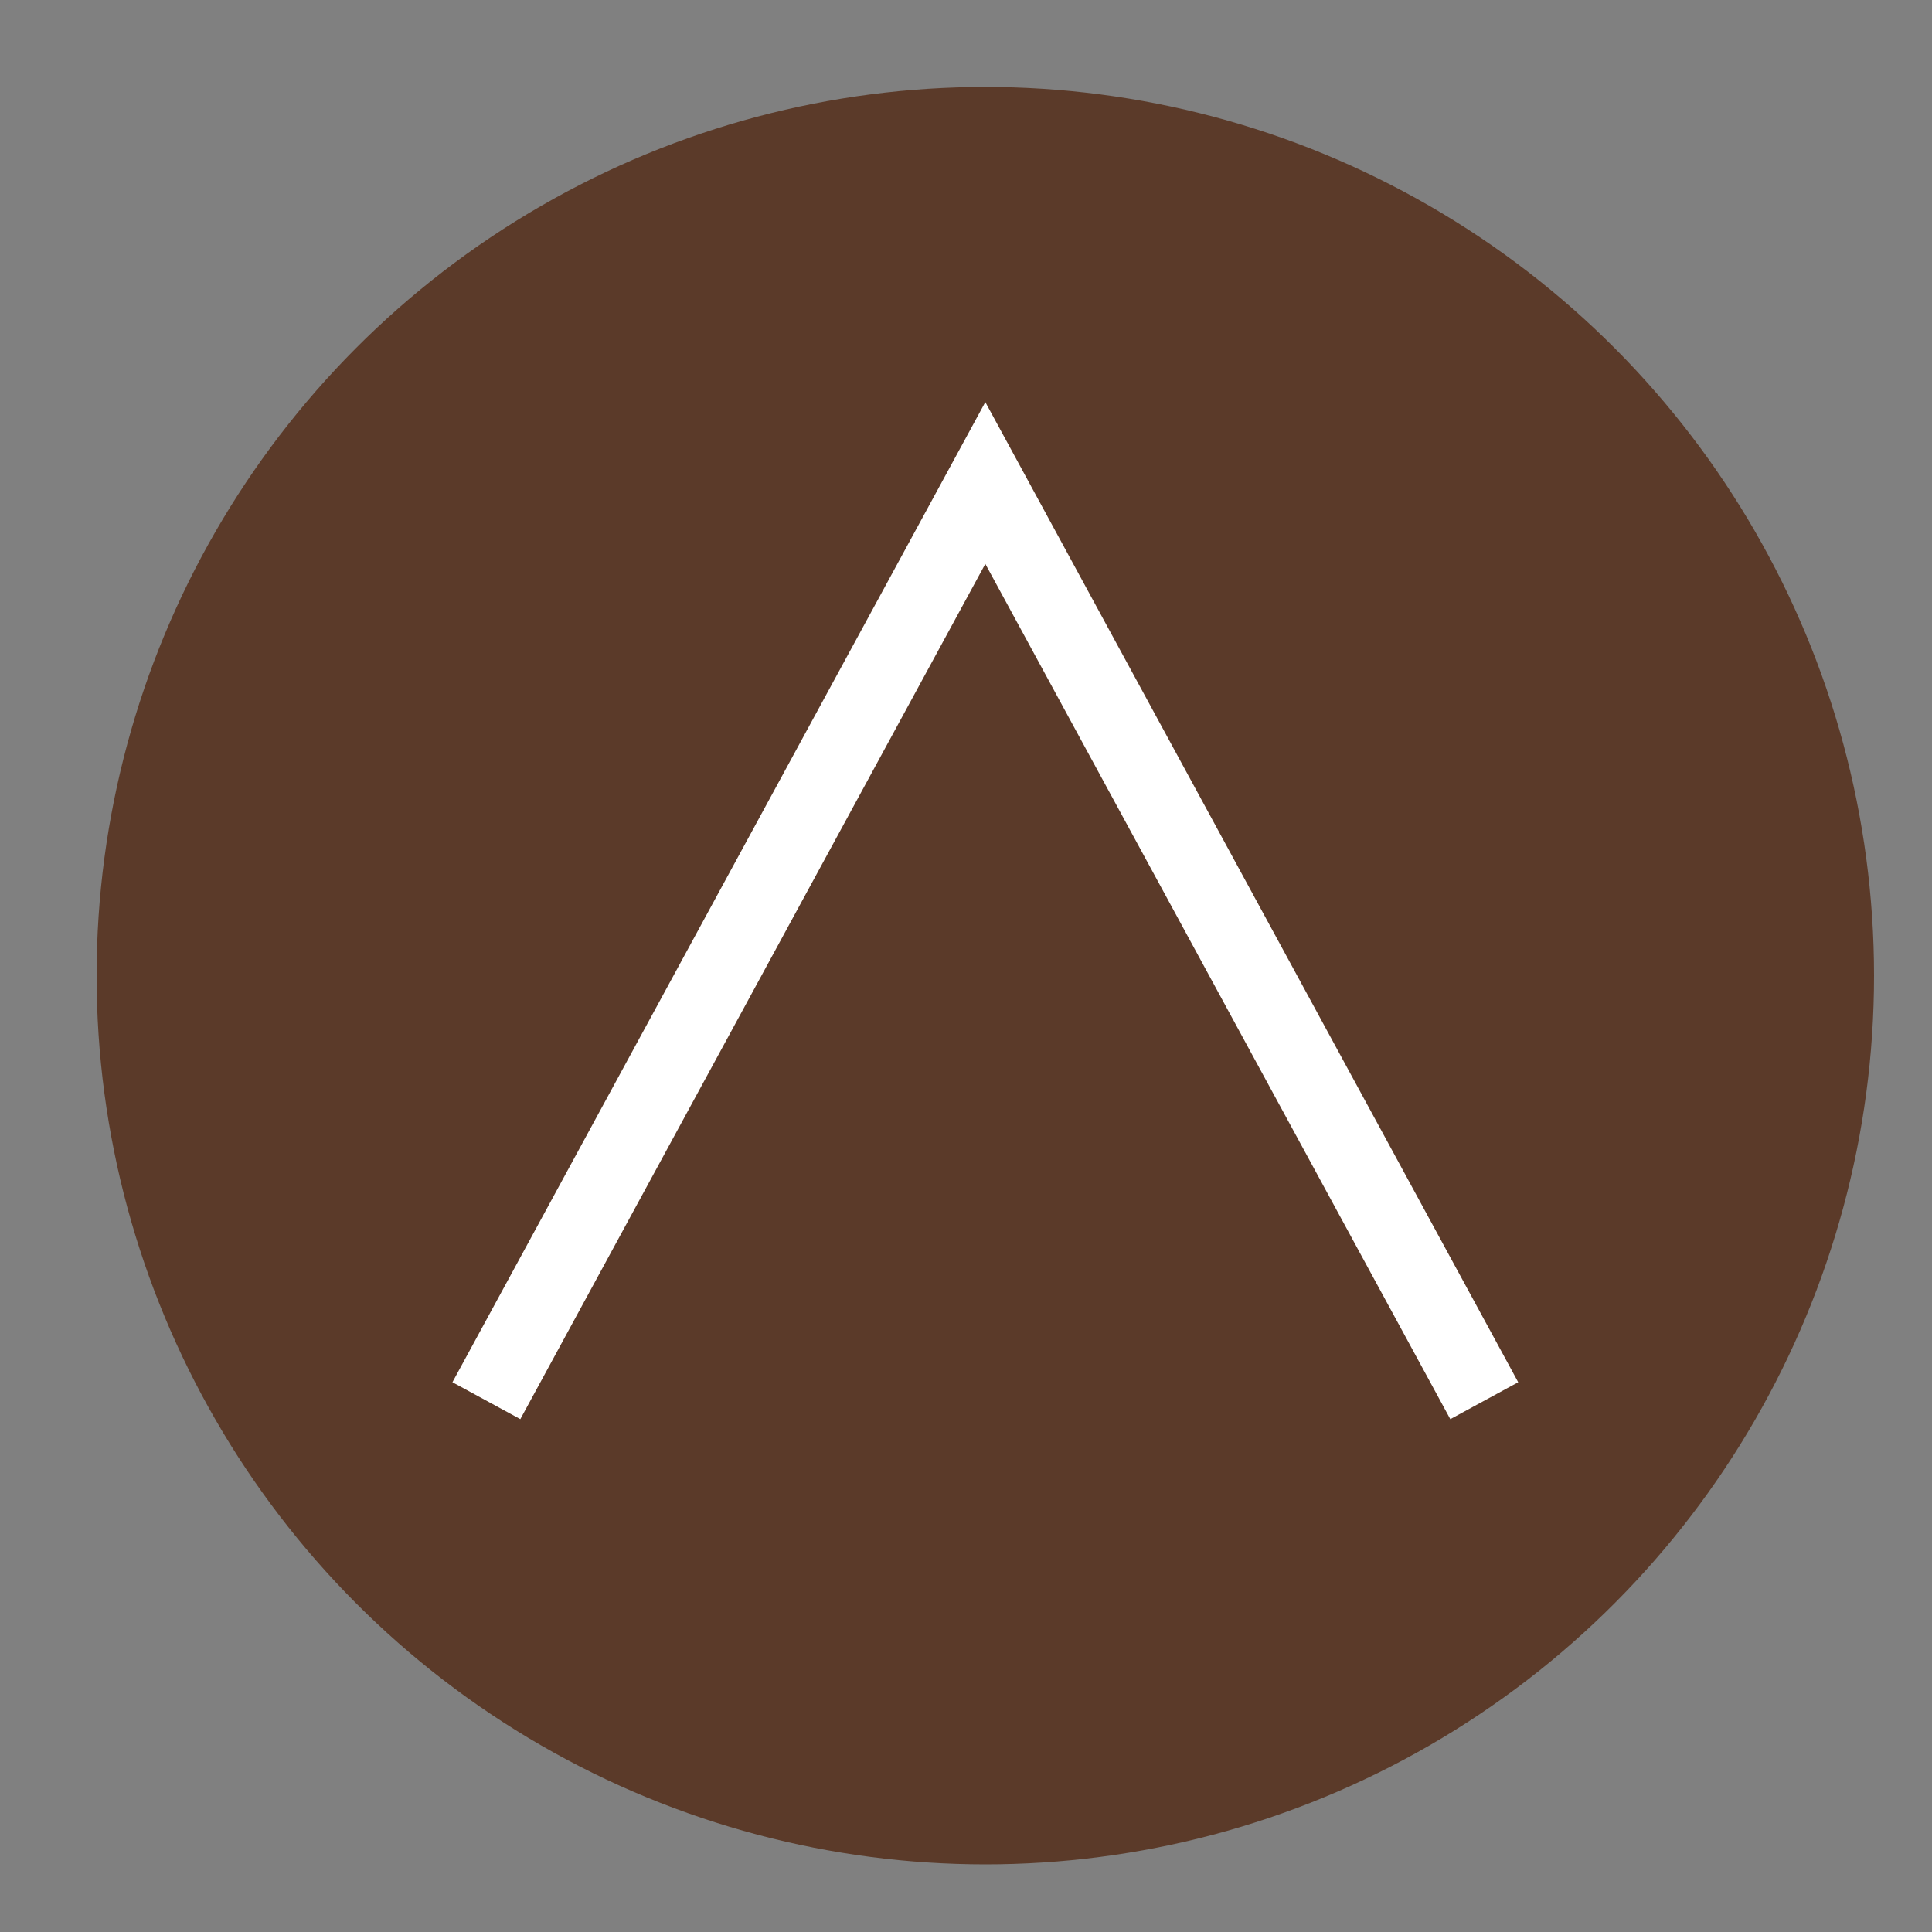
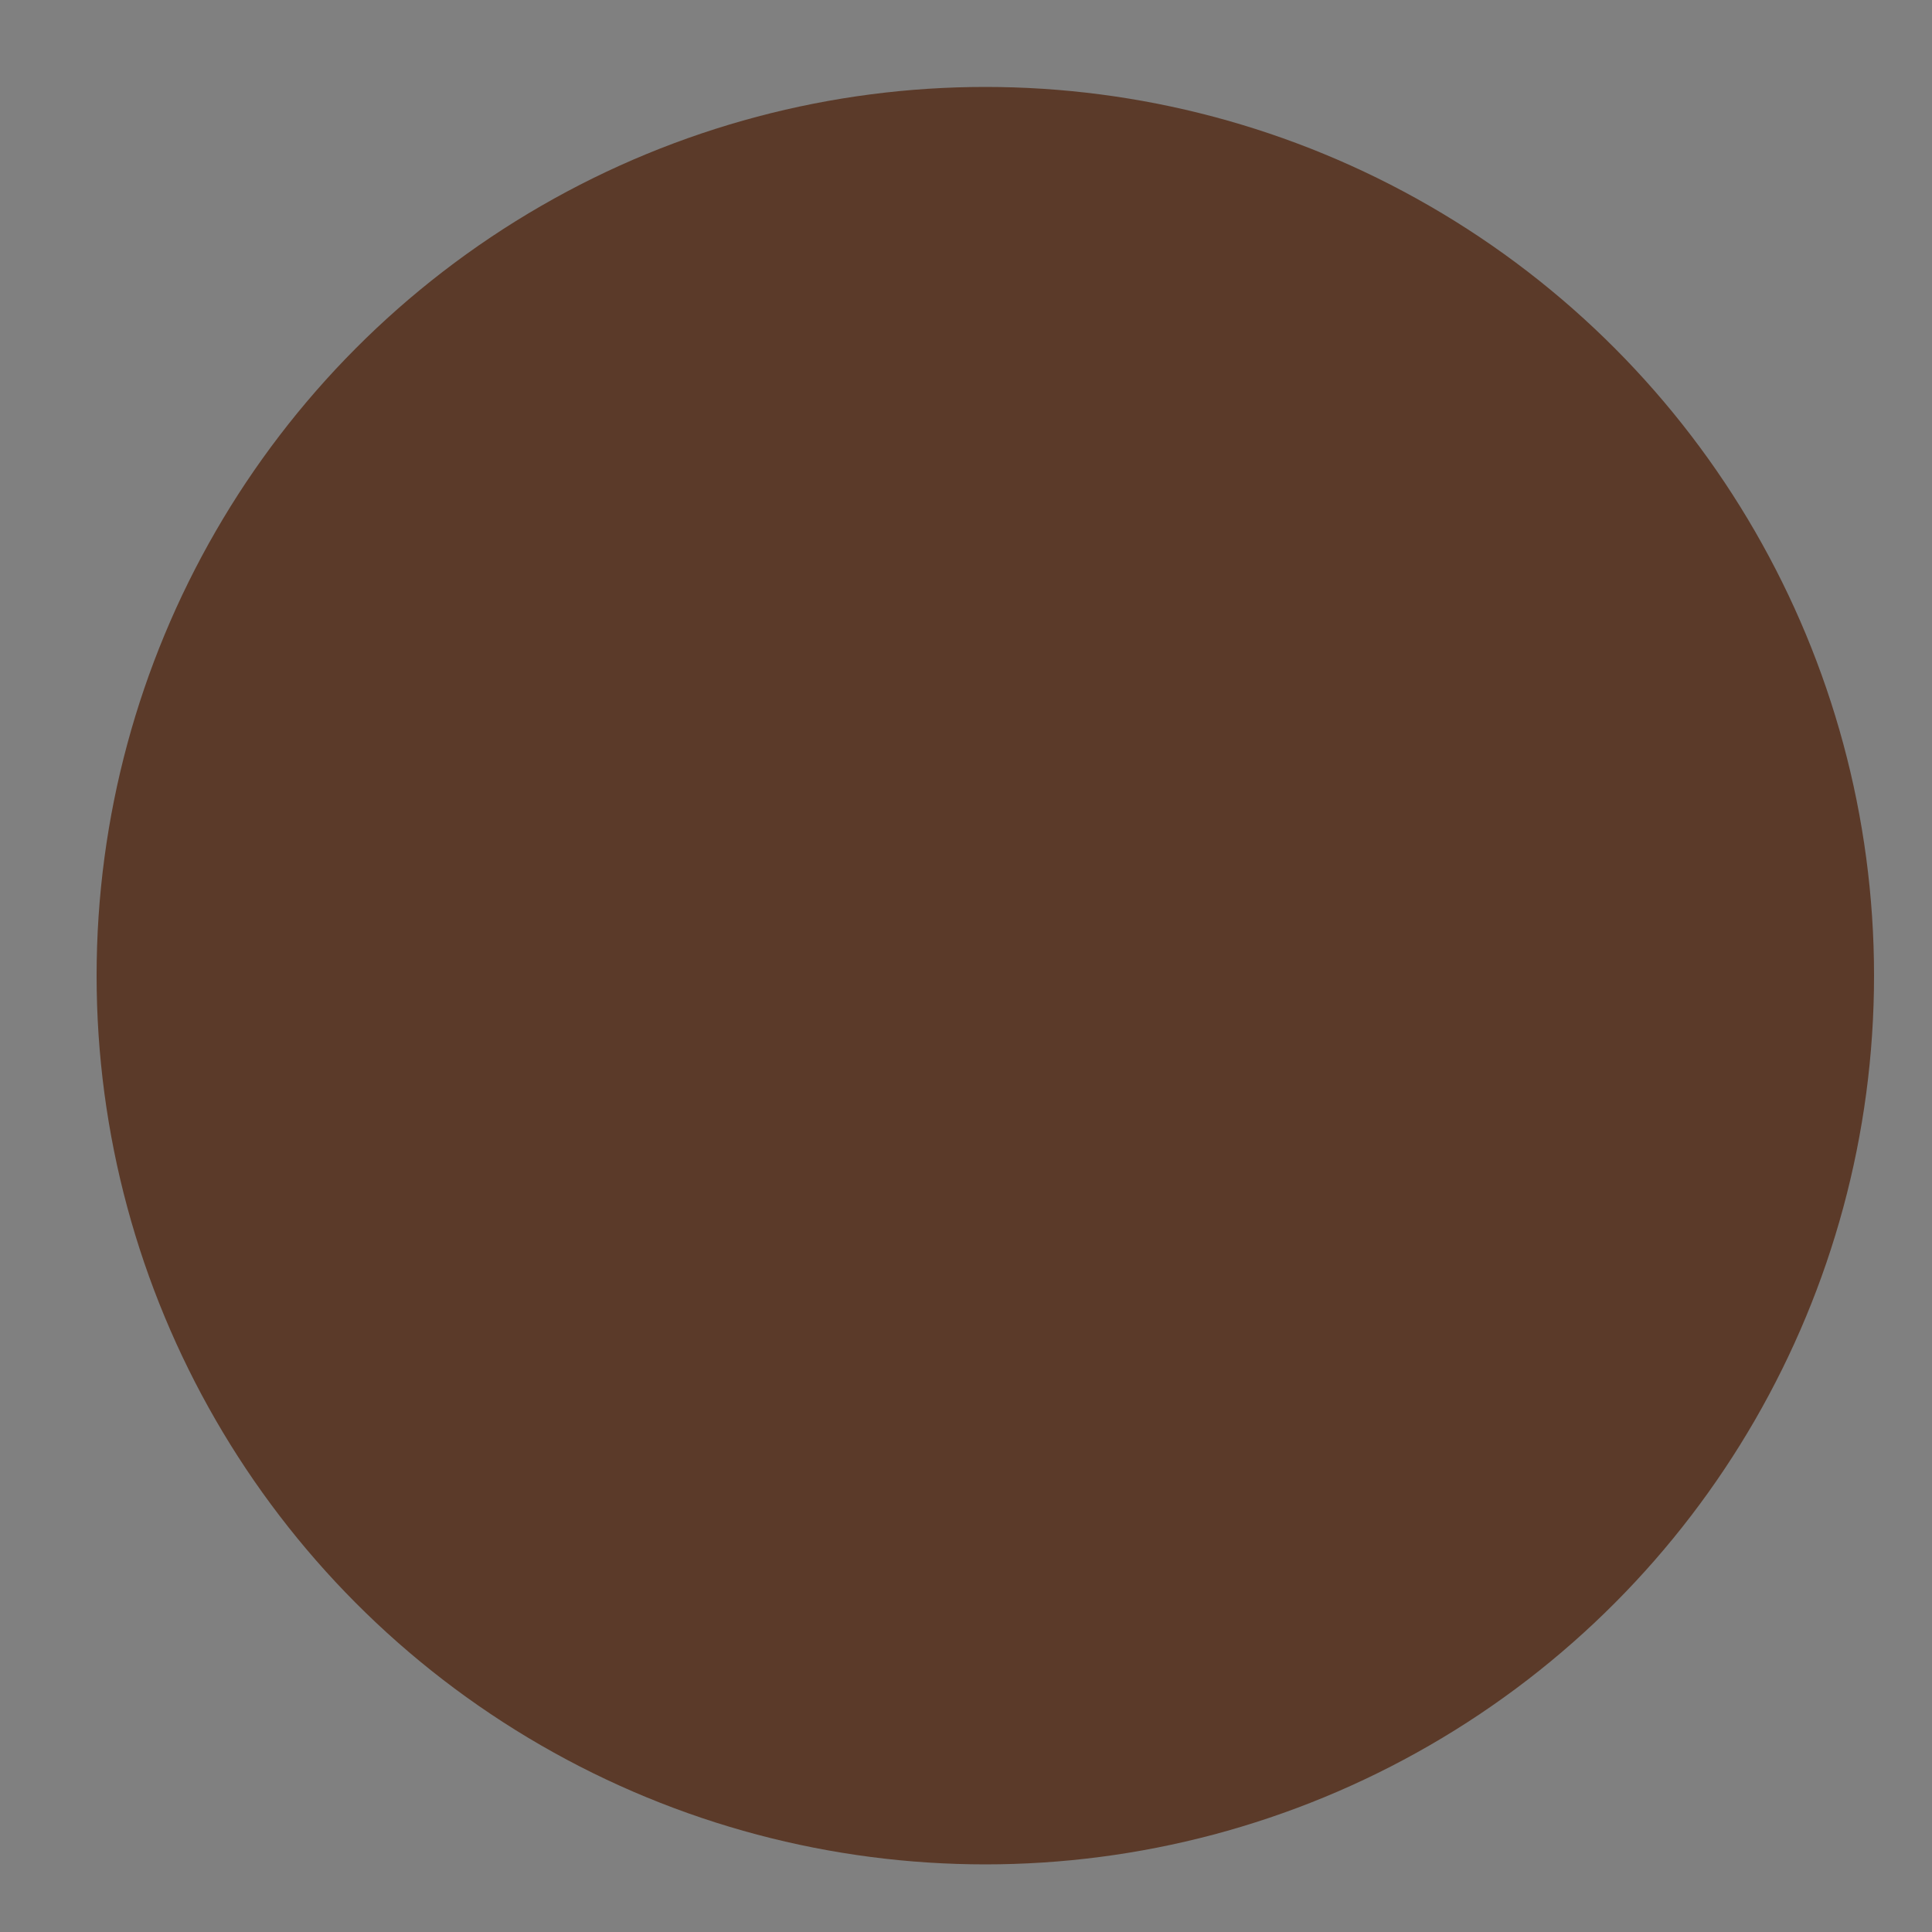
<svg xmlns="http://www.w3.org/2000/svg" version="1.1" id="Ebene_1" x="0px" y="0px" viewBox="0 0 200 200" style="enable-background:new 0 0 200 200;" xml:space="preserve">
  <rect x="0" y="0" width="200" height="200" fill="#808080" stroke="none" />
  <style type="text/css">
	.st0{fill:#5B3A29;}
	.st1{fill:none;stroke:#FFFFFF;stroke-width:8;stroke-miterlimit:10;}
</style>
  <g>
    <circle class="st0" cx="102" cy="101" r="92" />
  </g>
-   <polyline class="st1" points="50.35,145 102,50 153.65,145 " />
</svg>